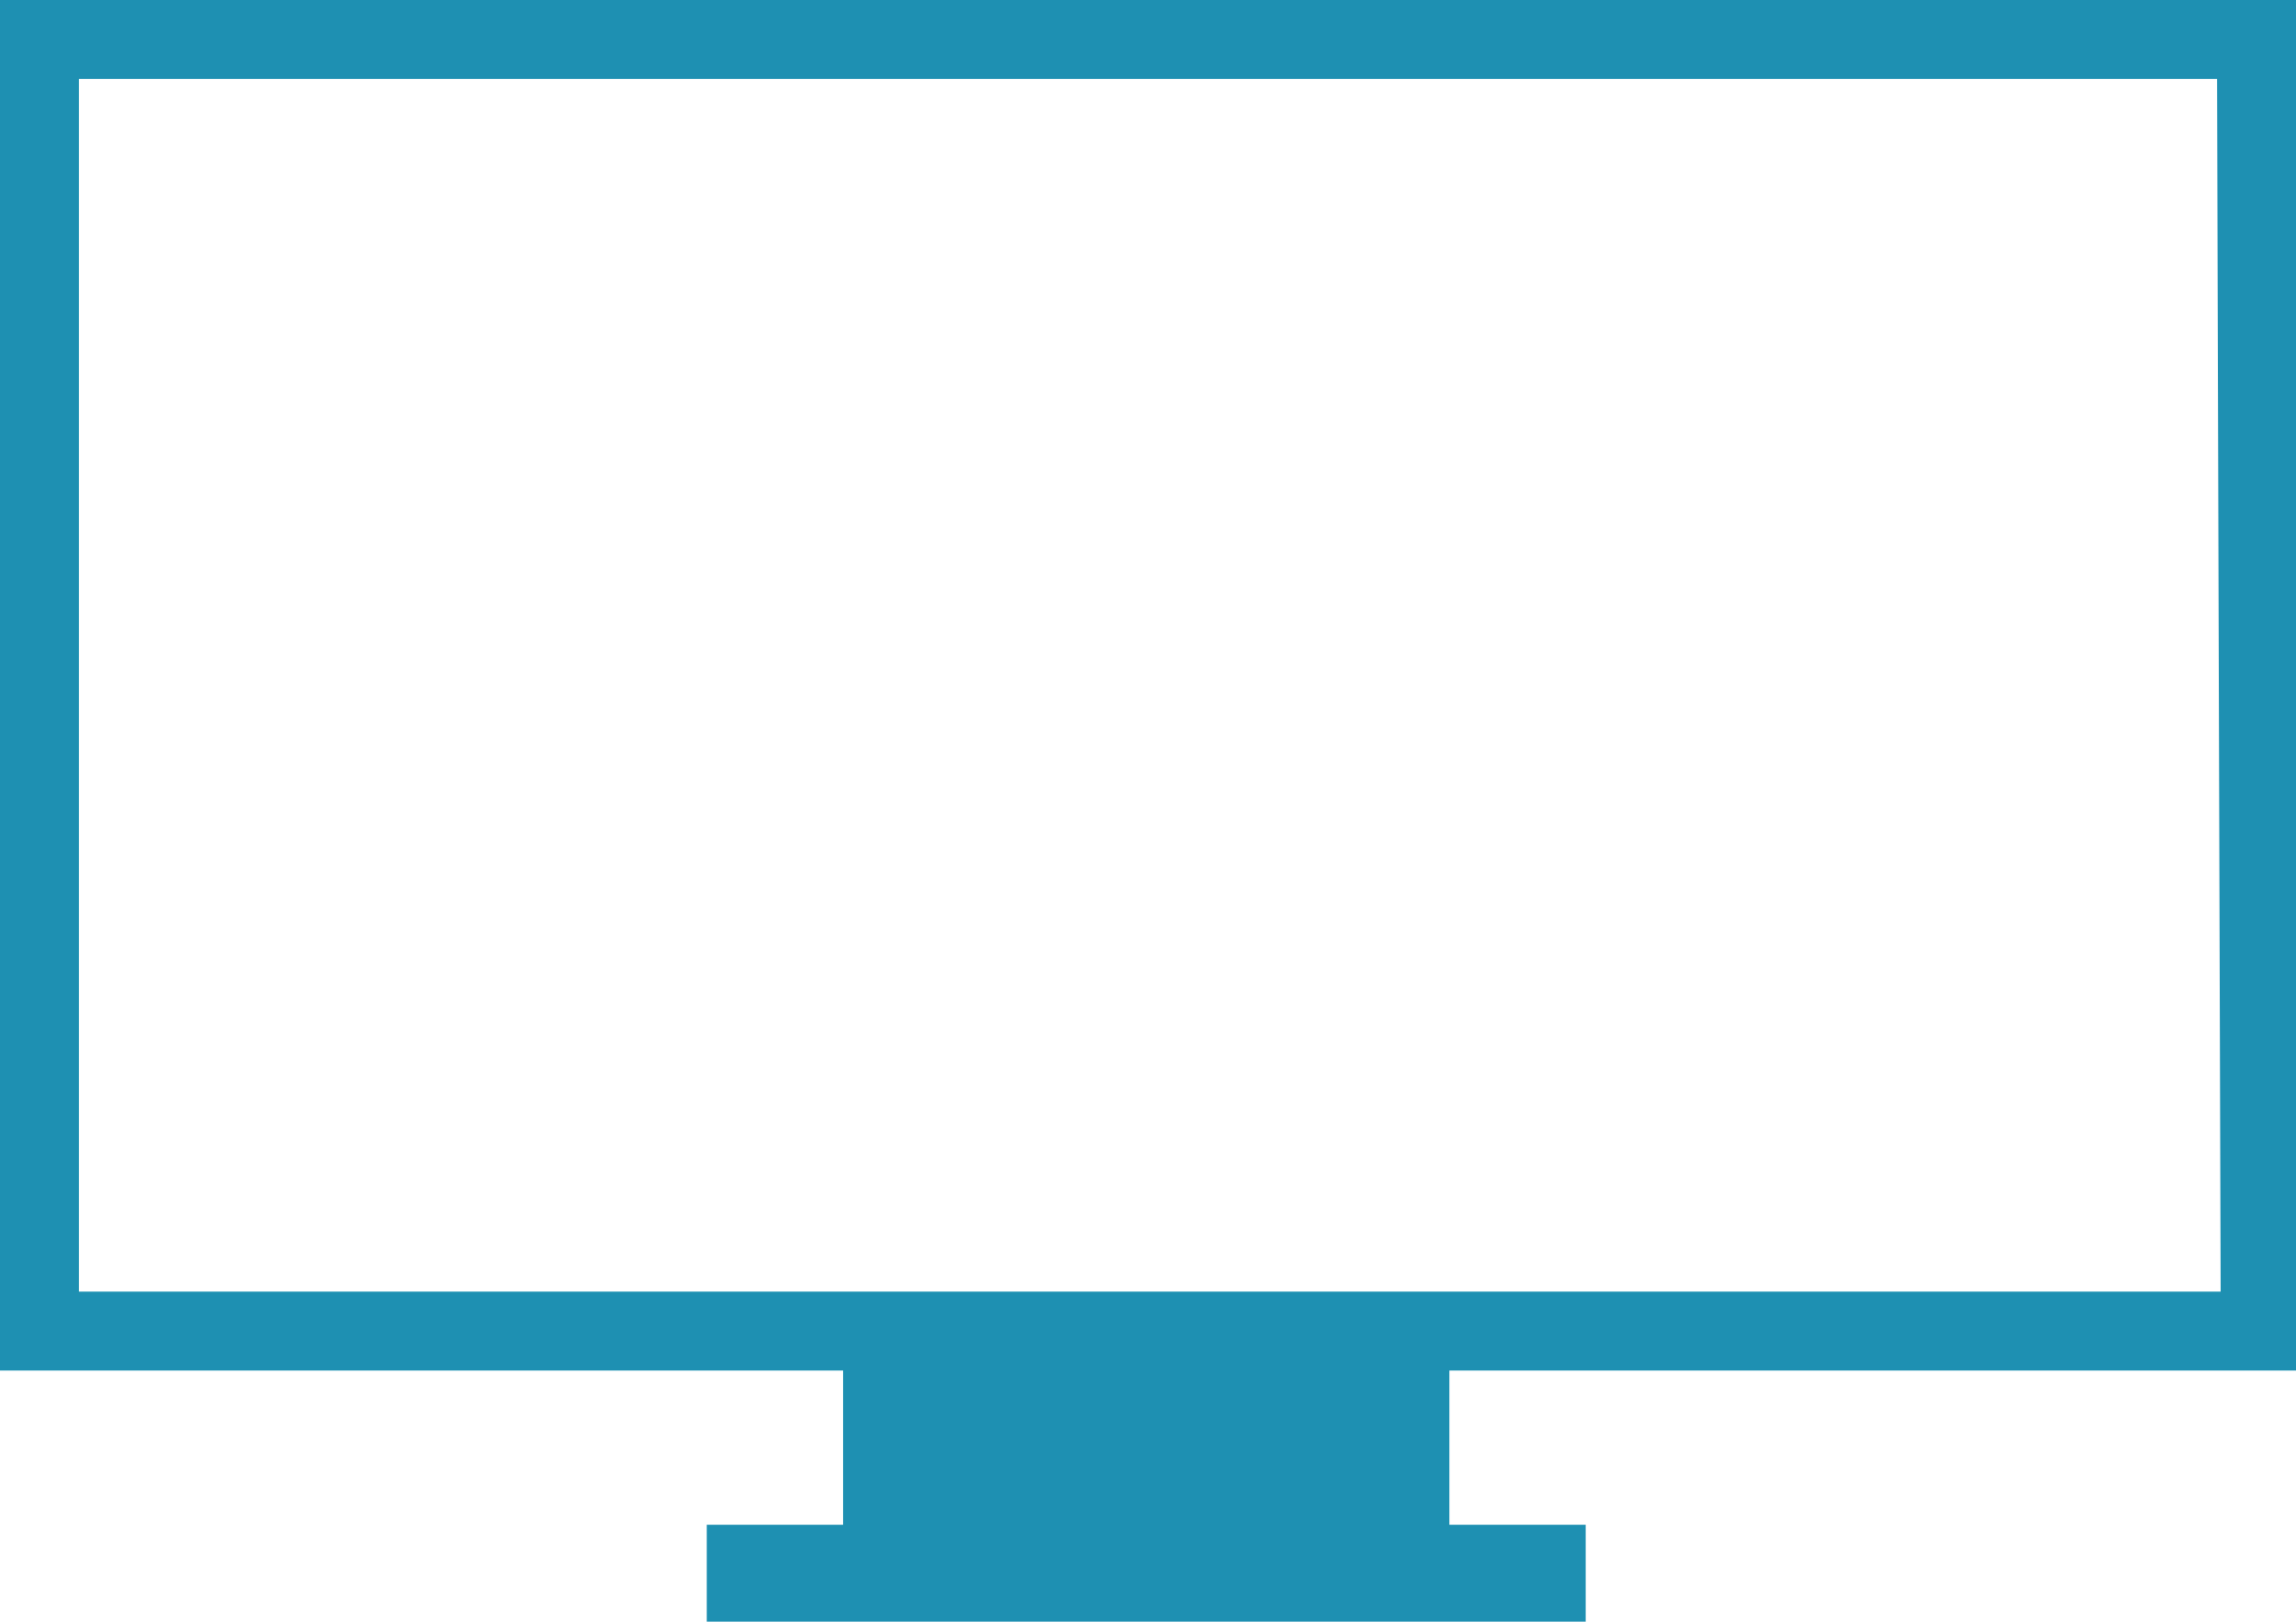
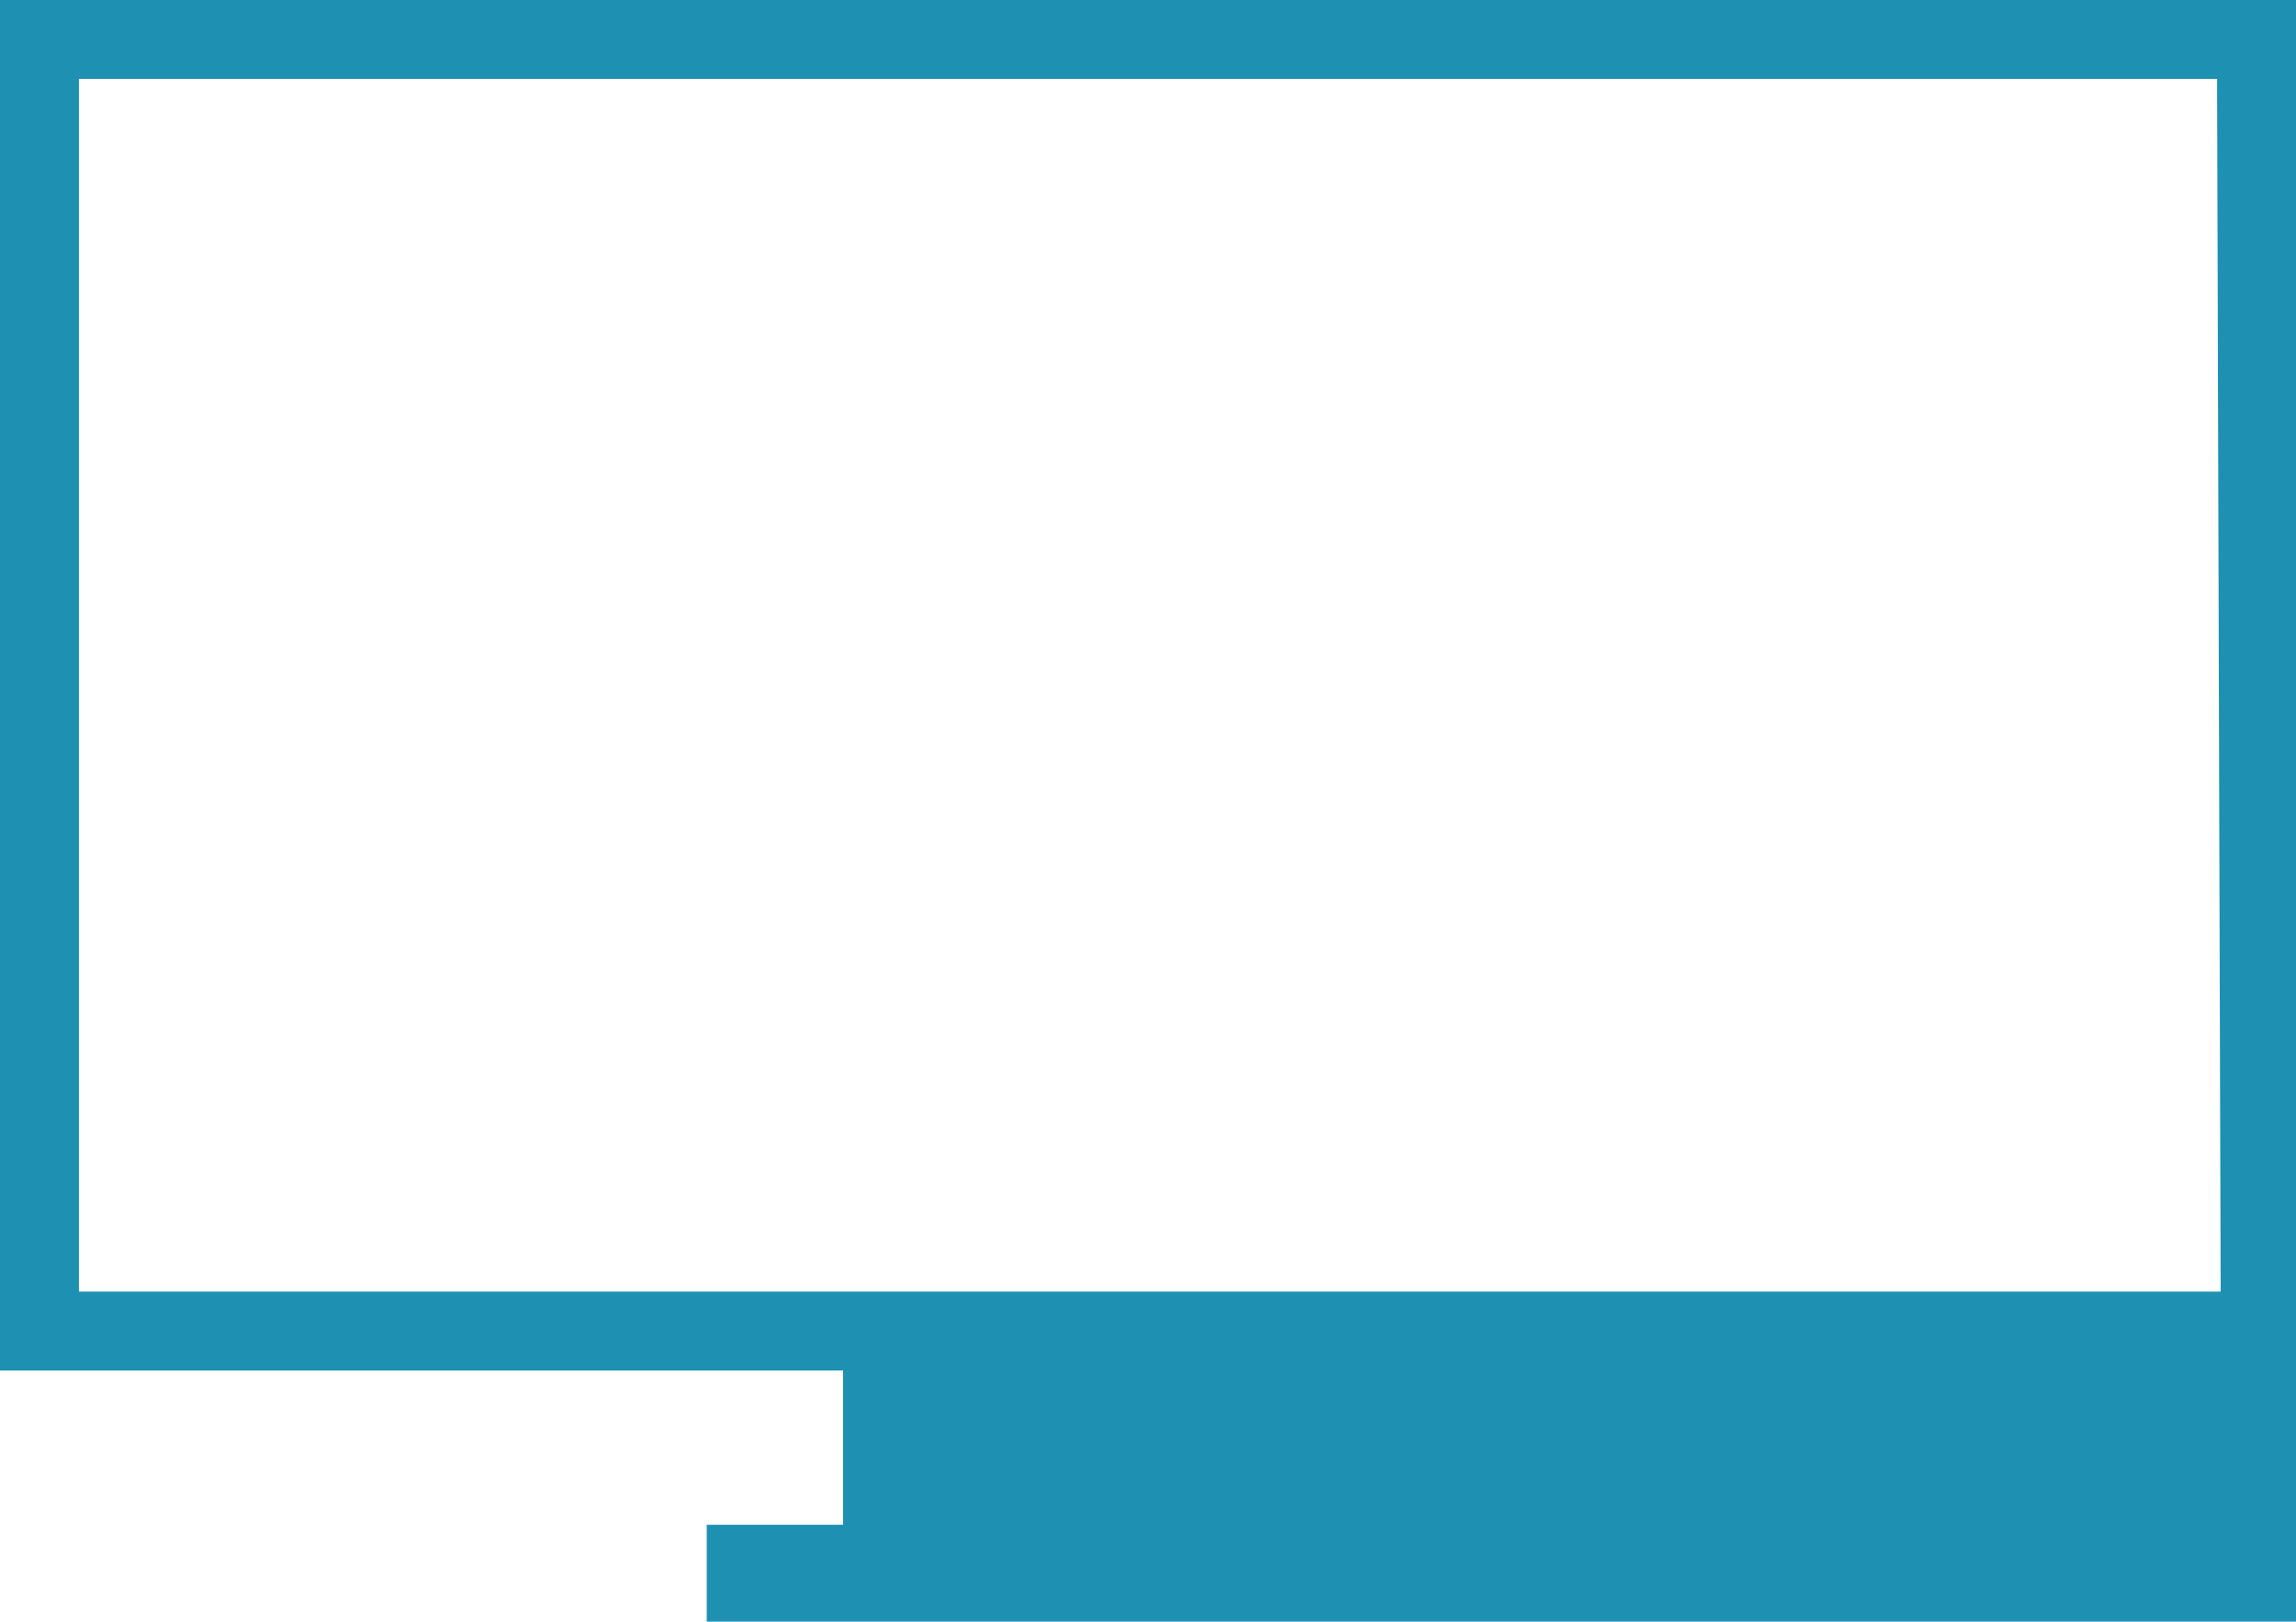
<svg xmlns="http://www.w3.org/2000/svg" version="1.1" id="Layer_1" x="0px" y="0px" viewBox="0 0 64 45.2" style="enable-background:new 0 0 64 45.2;" xml:space="preserve">
  <style type="text/css">
	.st0{fill:#1E90B2;}
</style>
-   <path class="st0" d="M1.1,0H64v38.2H40.4v4.3h3.8v2.7H19.7v-2.7h3.8v-4.3H0V0H1.1z M61.8,2.2H2.2V36h59.7L61.8,2.2L61.8,2.2z" />
+   <path class="st0" d="M1.1,0H64v38.2v4.3h3.8v2.7H19.7v-2.7h3.8v-4.3H0V0H1.1z M61.8,2.2H2.2V36h59.7L61.8,2.2L61.8,2.2z" />
</svg>